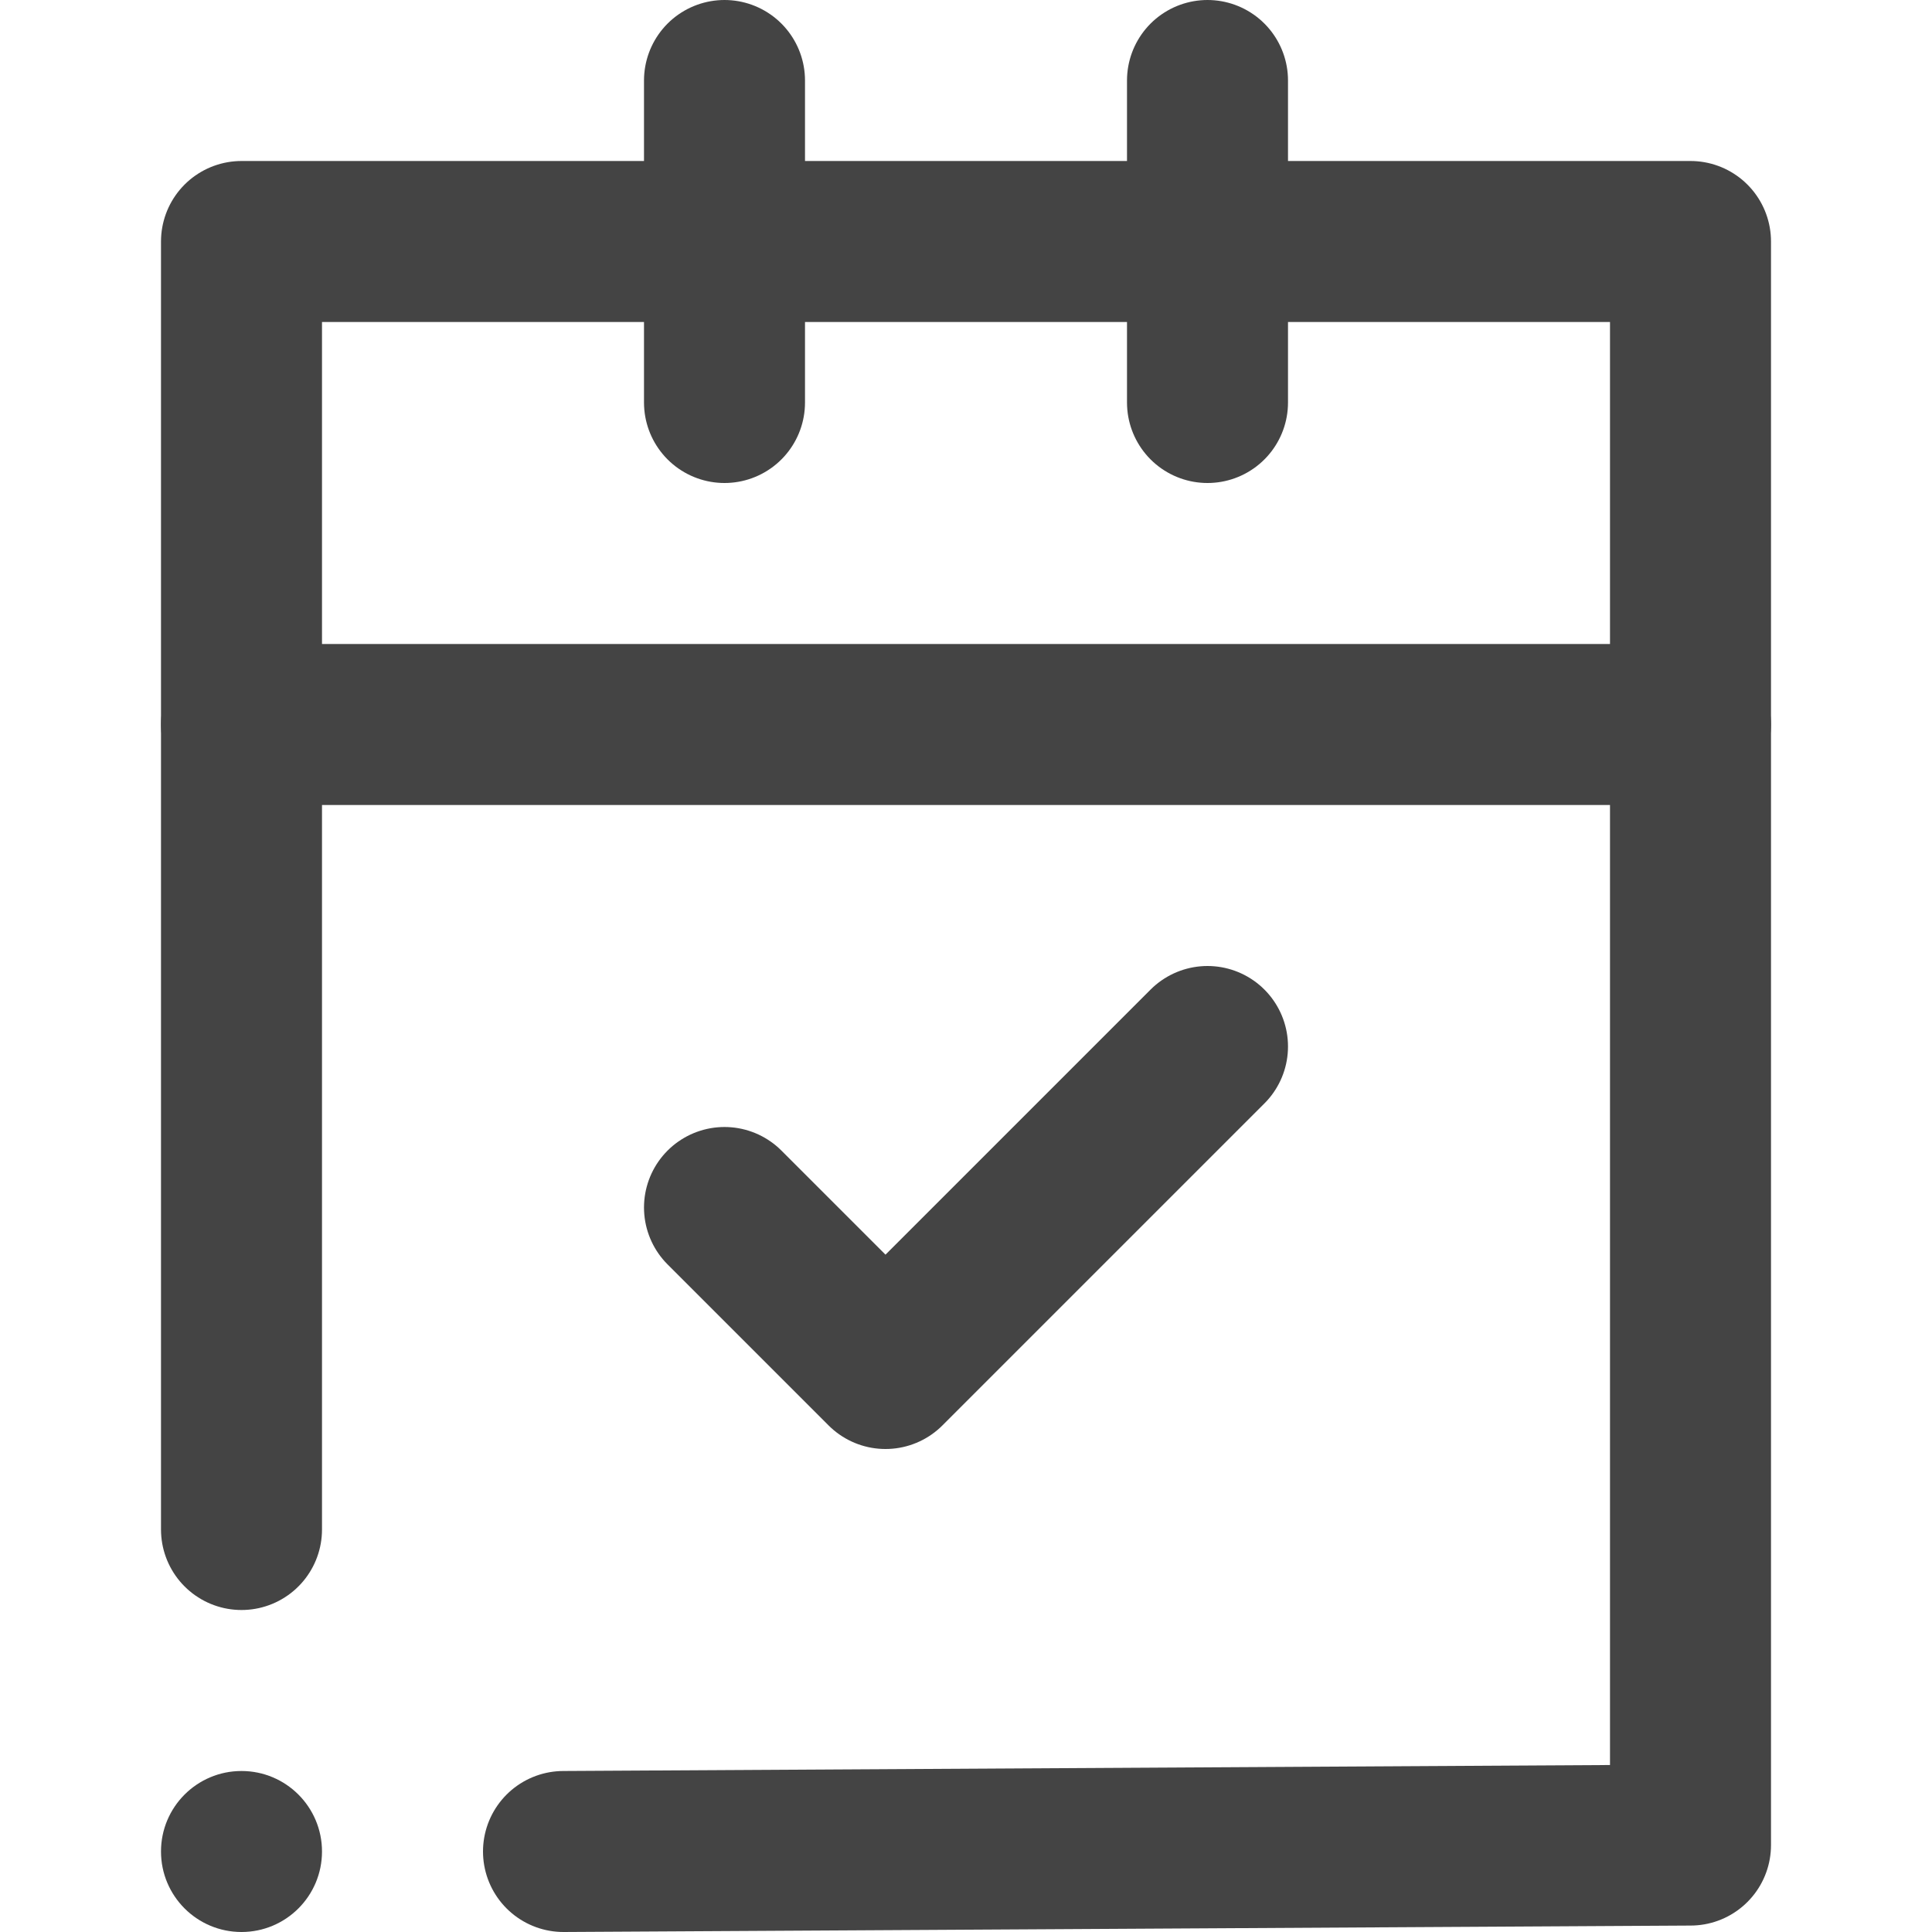
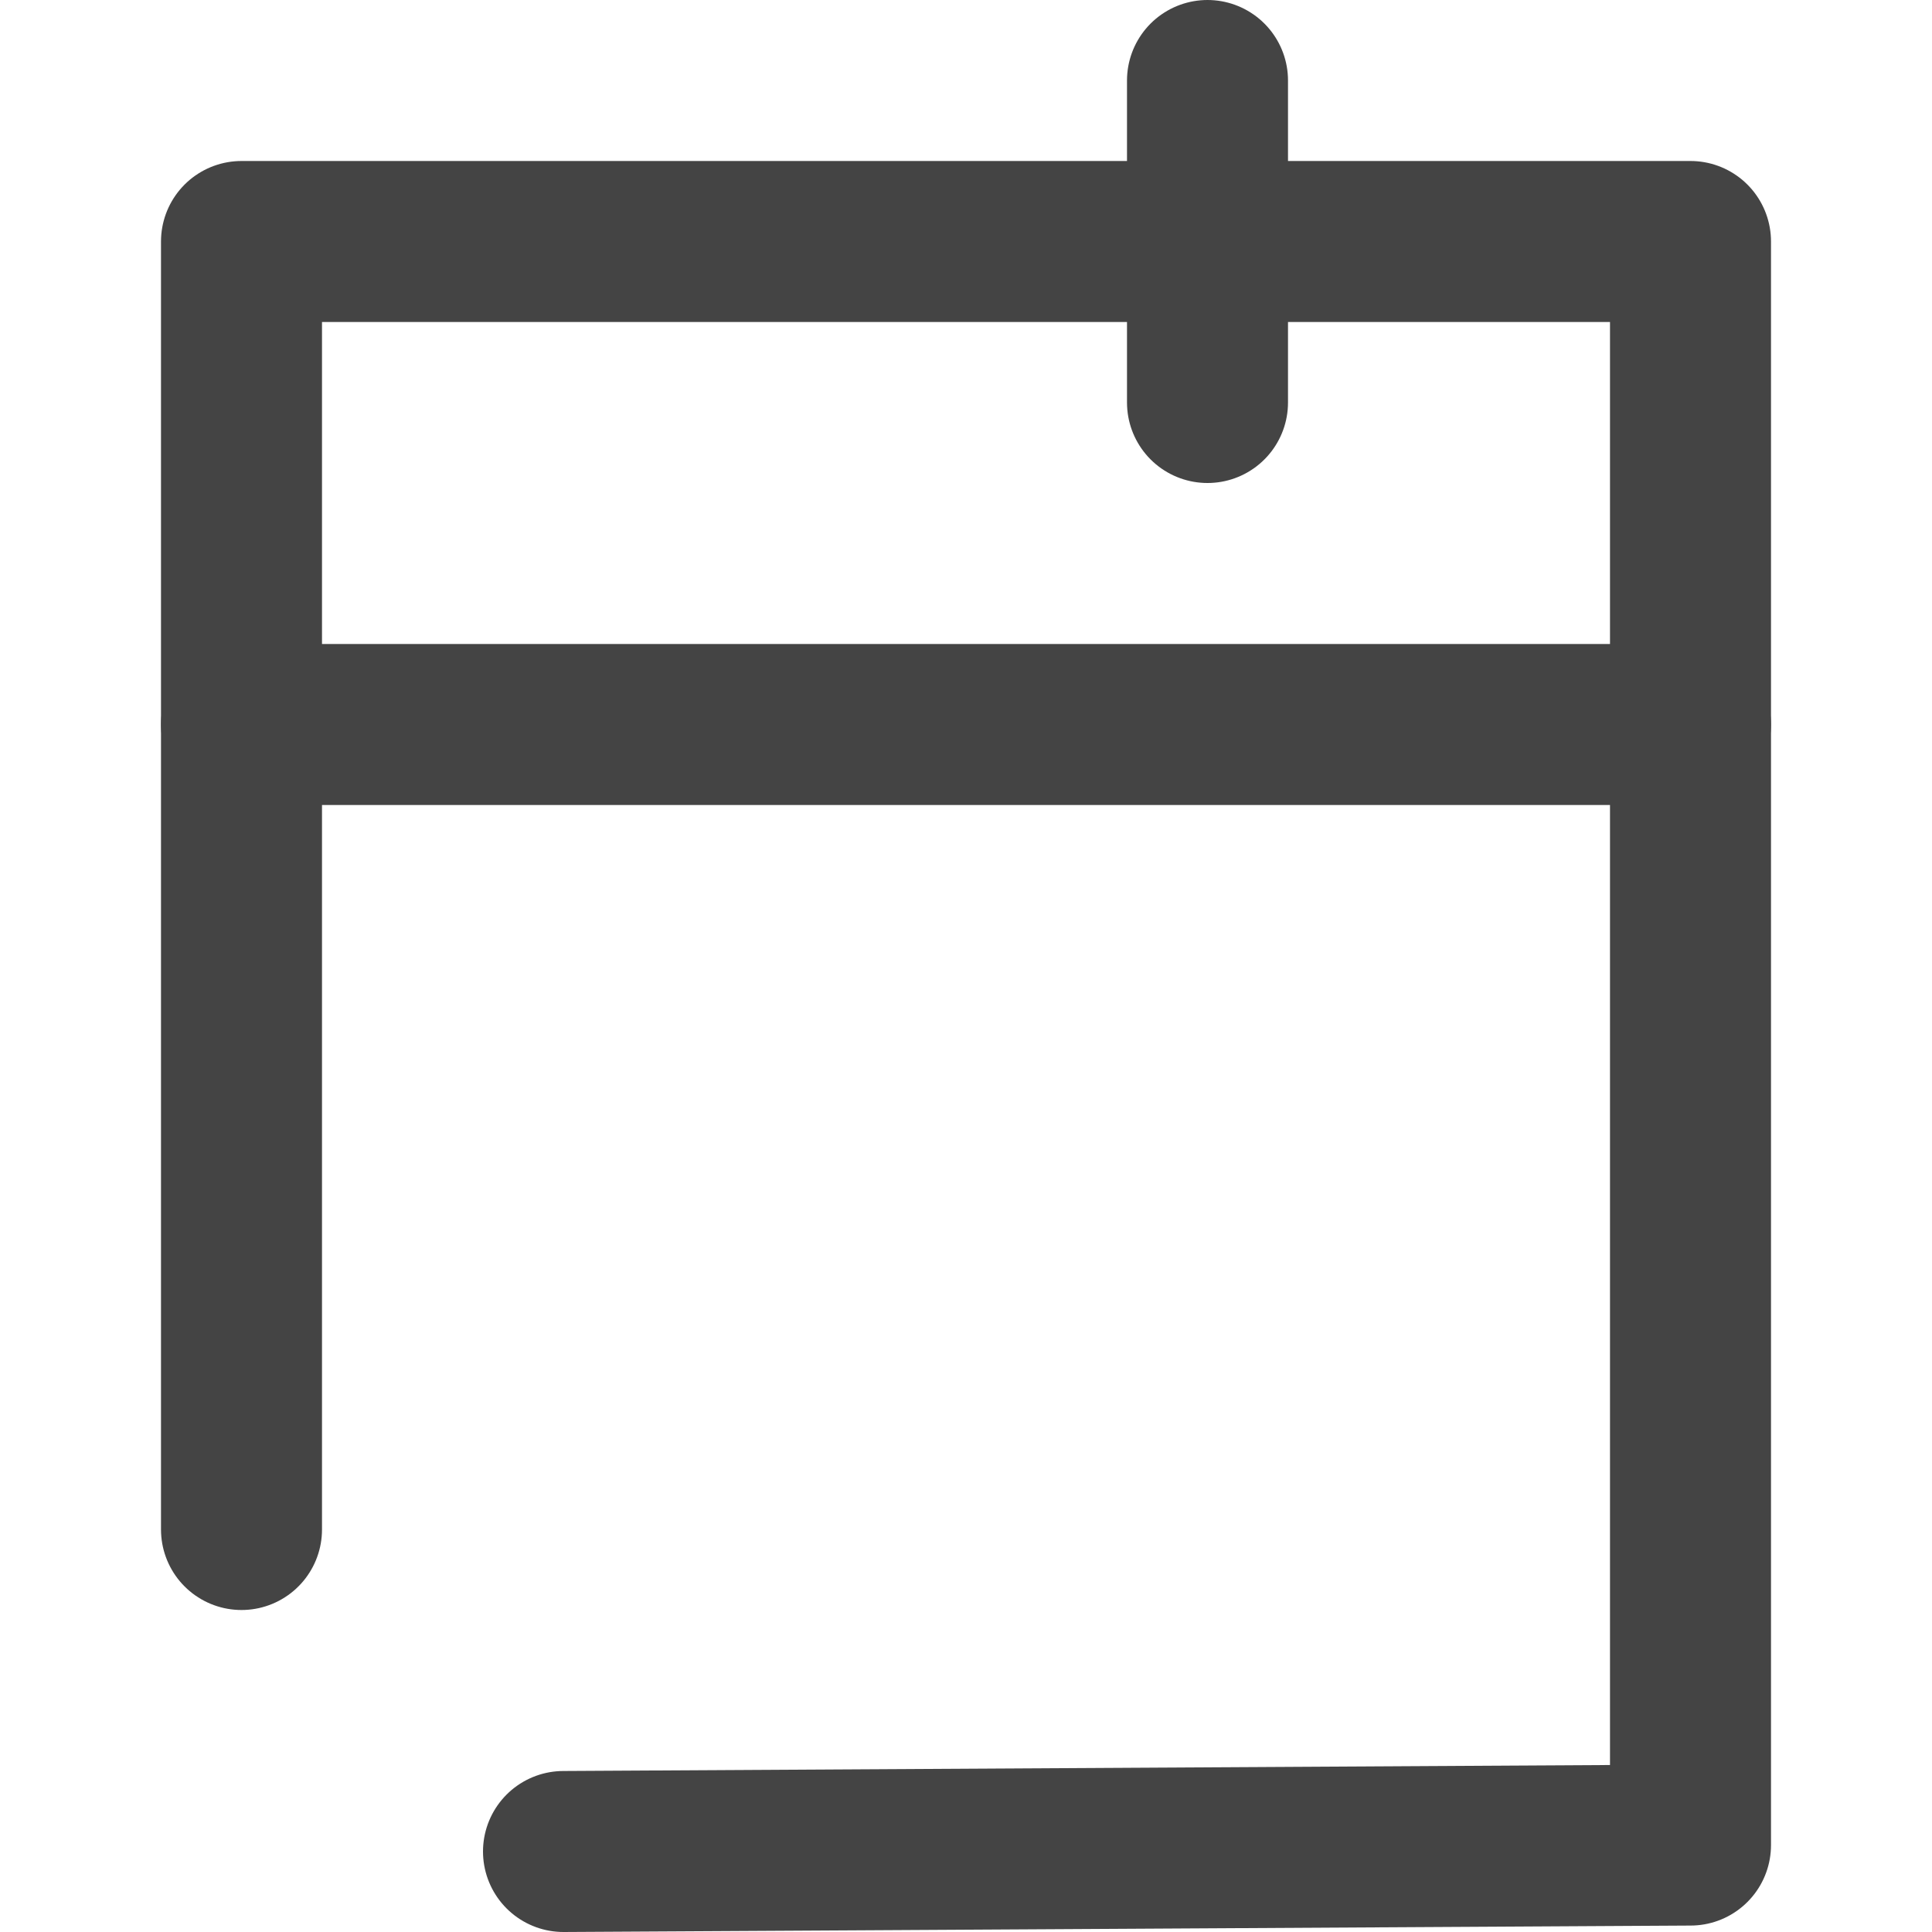
<svg xmlns="http://www.w3.org/2000/svg" id="NRMA_icons" data-name="NRMA icons" viewBox="0 0 12 12">
  <defs>
    <style>.cls-1{fill:#444;}.cls-2{fill:none;stroke:#444;stroke-linecap:round;stroke-linejoin:round;}</style>
  </defs>
-   <circle class="cls-1" cx="1.5" cy="11.5" r="0.5" />
  <polyline class="cls-2" points="1.5 9.5 1.5 1.5 10.5 1.5 10.5 11.46 3.5 11.5" />
-   <line class="cls-2" x1="4.5" y1="0.5" x2="4.5" y2="2.5" />
  <line class="cls-2" x1="7.5" y1="0.5" x2="7.5" y2="2.5" />
  <line class="cls-2" x1="1.5" y1="4.5" x2="10.5" y2="4.5" />
-   <polyline class="cls-2" points="7.5 6.5 5.5 8.5 4.5 7.5" />
</svg>